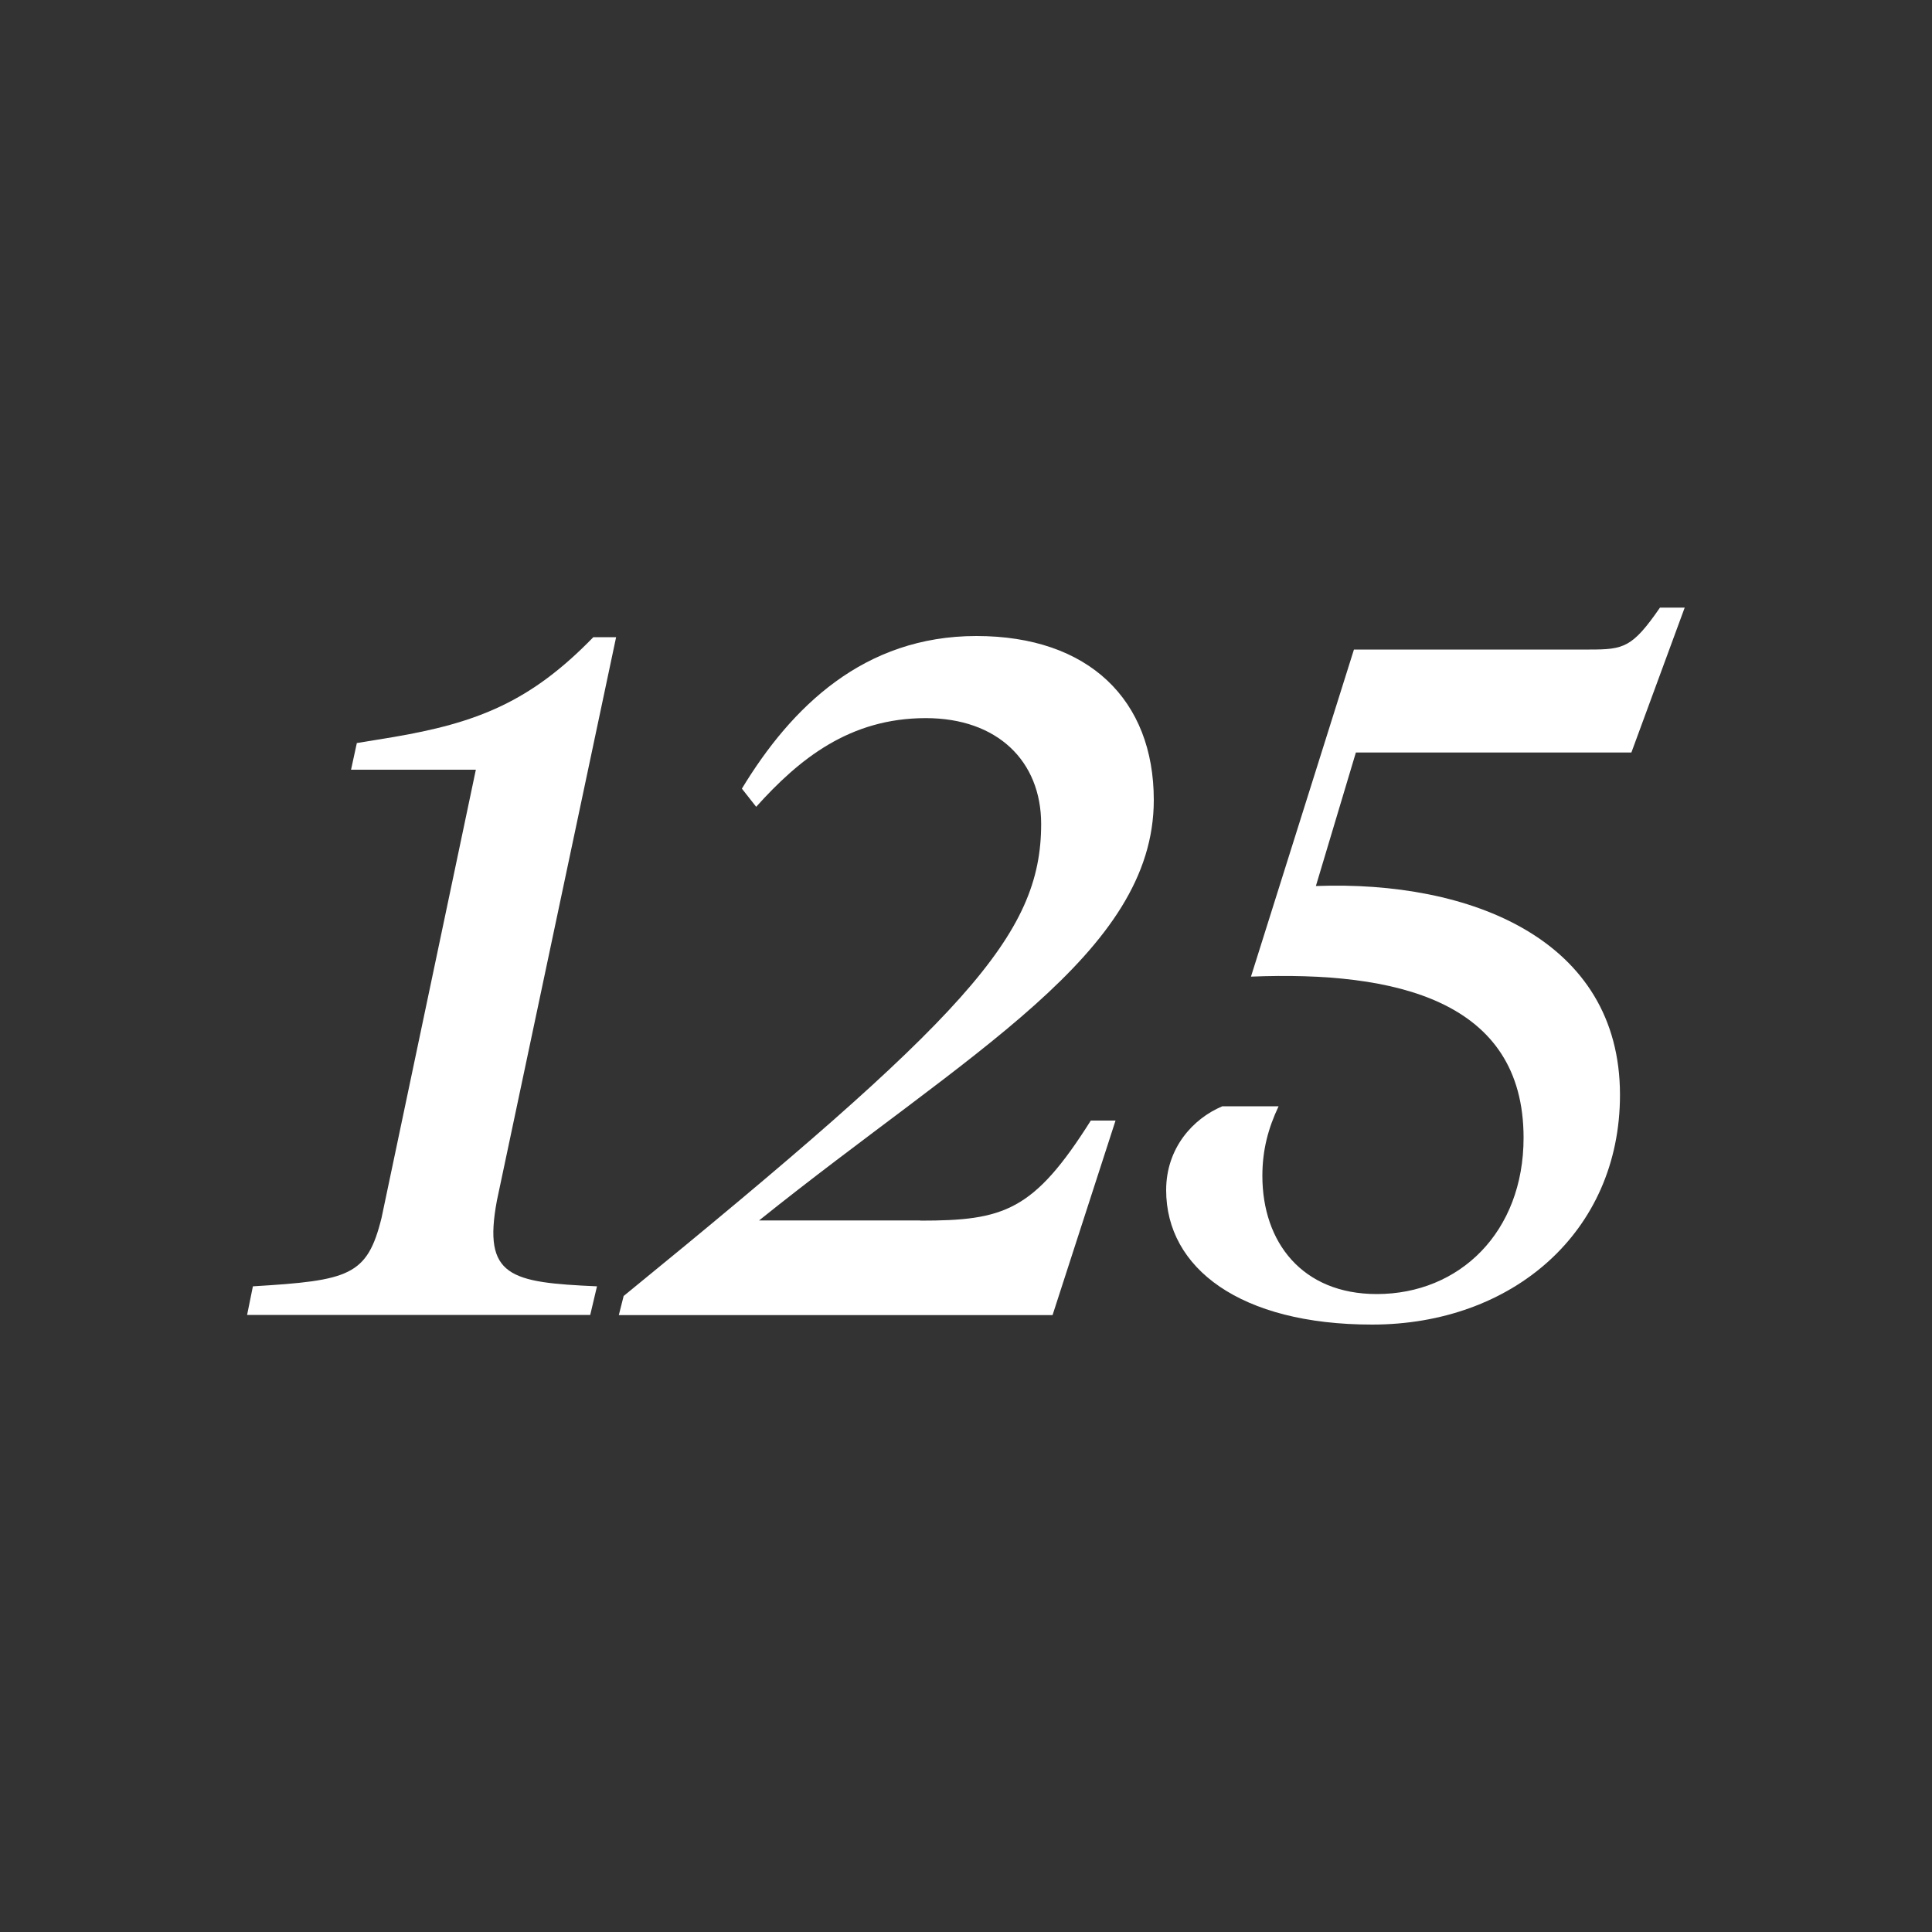
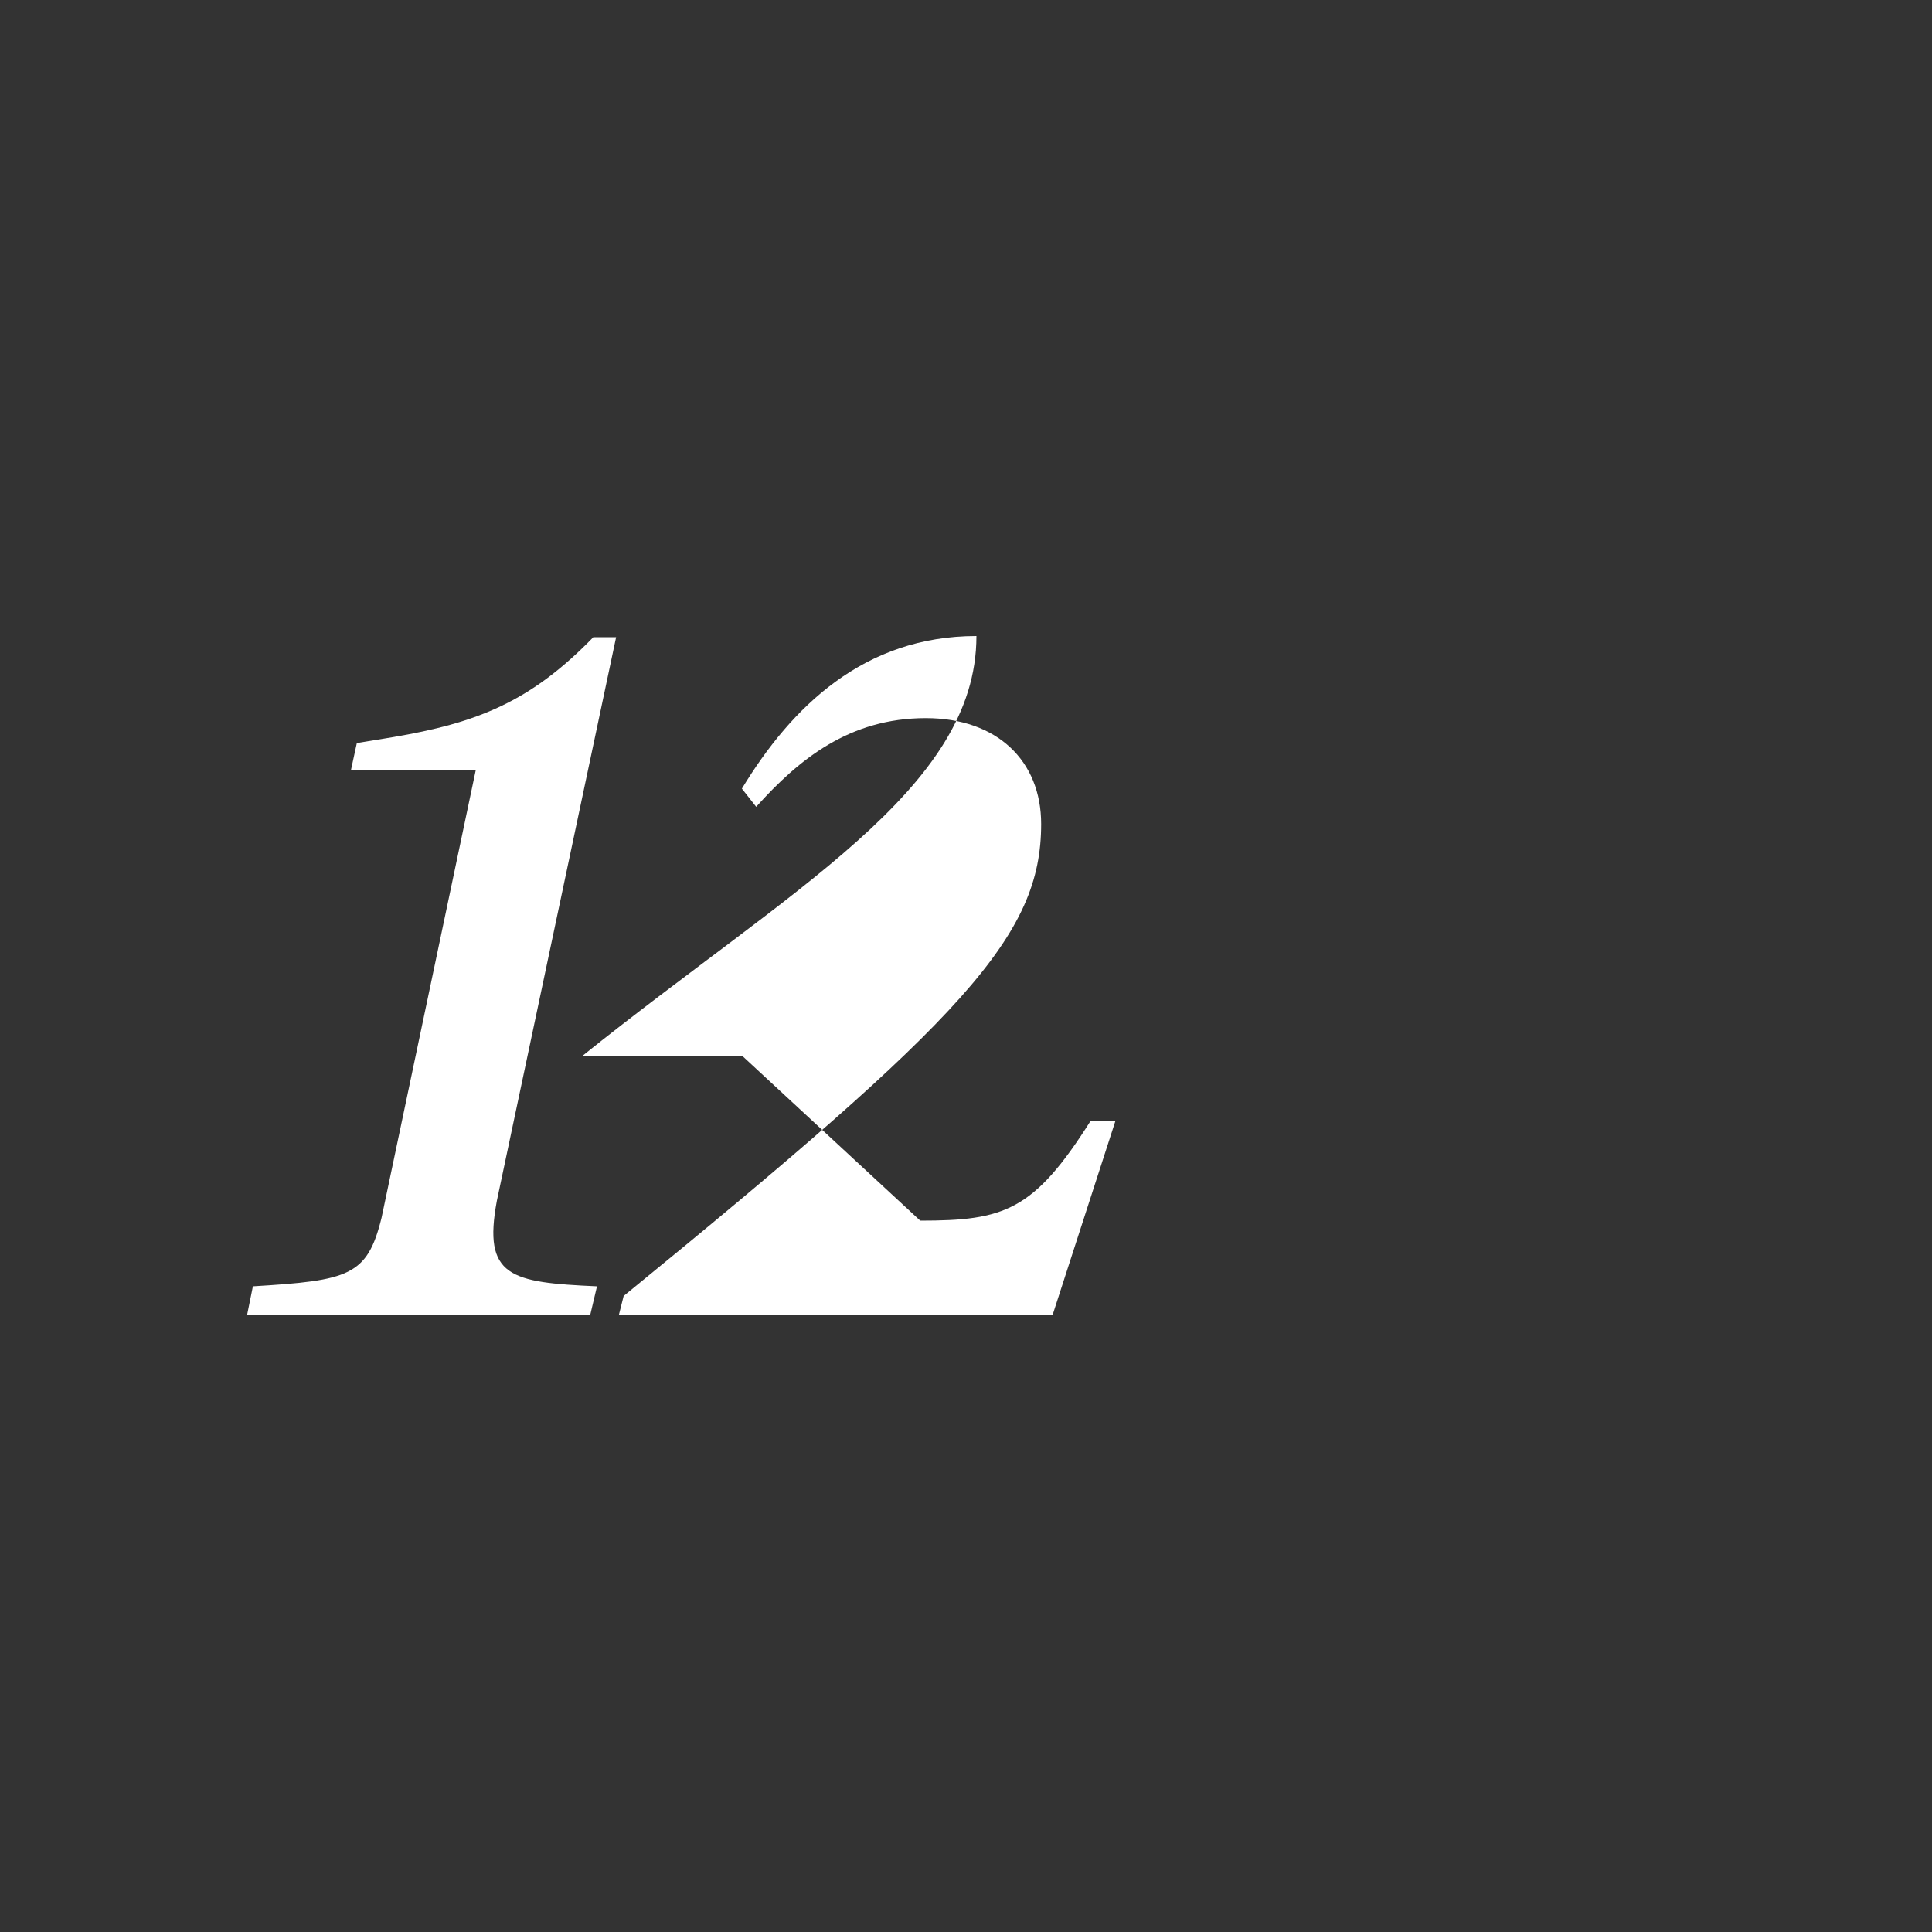
<svg xmlns="http://www.w3.org/2000/svg" id="Layer_1" data-name="Layer 1" viewBox="0 0 100 100">
  <rect x="0" y="0" width="100" height="100" fill="#333333" stroke="none" />
  <defs>
    <style>
      .cls-1 {
        fill: #fff;
      }
    </style>
  </defs>
  <path class="cls-1" d="M31.89,32.98l-6.17,29.16c-.74,3.95.69,4.24,5.18,4.44l-.35,1.48H12.79l.3-1.48c4.98-.3,5.92-.54,6.66-3.55l4.88-23.19h-6.46l.3-1.38,1.83-.3c4.39-.74,7.16-1.83,10.41-5.18h1.18Z" />
-   <path class="cls-1" d="M47.63,63.18c4.34,0,5.87-.49,8.83-5.18h1.28l-3.26,10.07h-22.45l.25-.99c17.67-14.41,21.61-18.65,21.61-24.43,0-3.26-2.27-5.48-5.97-5.48-3.95,0-6.56,2.12-8.78,4.59l-.74-.94c2.57-4.24,6.32-7.9,12.14-7.9s9.18,3.31,9.18,8.49c0,7.95-9.62,13.08-20.43,21.76h8.34Z" />
-   <path class="cls-1" d="M68.11,45.86c7.99-.3,15.74,2.76,15.74,10.81,0,7.11-5.58,11.89-12.83,11.89-6.81,0-10.66-2.91-10.66-6.96,0-2.17,1.38-3.7,2.91-4.34h2.91c-.54,1.14-.84,2.27-.84,3.6,0,3.45,2.07,6.12,5.92,6.12,4.29,0,7.6-3.21,7.6-8.09,0-7.11-6.61-8.64-14.11-8.34l5.33-16.93h12.19c1.78,0,2.22-.1,3.65-2.17h1.28l-2.76,7.5h-14.26l-2.07,6.91Z" />
+   <path class="cls-1" d="M47.63,63.18c4.34,0,5.87-.49,8.83-5.18h1.28l-3.26,10.07h-22.45l.25-.99c17.67-14.41,21.61-18.65,21.61-24.43,0-3.26-2.27-5.48-5.97-5.48-3.95,0-6.56,2.12-8.78,4.59l-.74-.94c2.57-4.24,6.32-7.9,12.14-7.9c0,7.95-9.62,13.08-20.43,21.76h8.34Z" />
</svg>